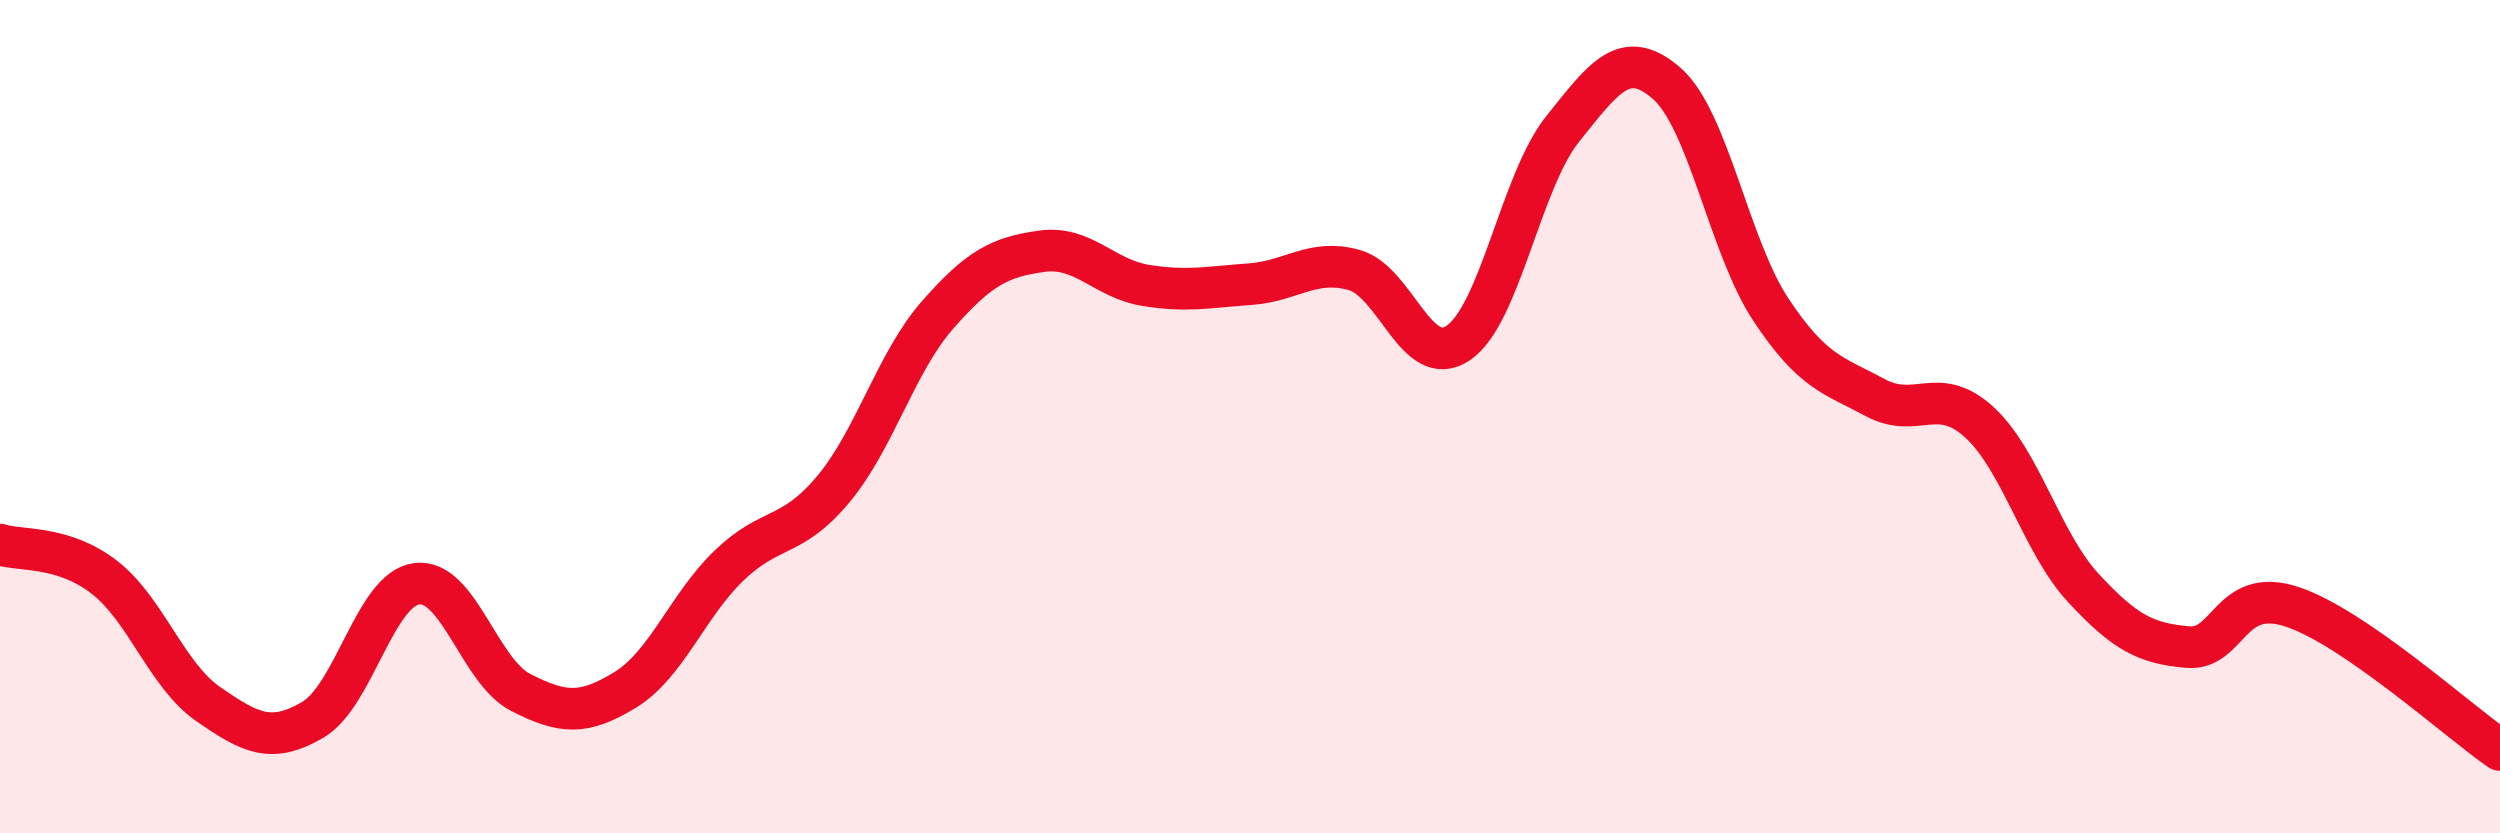
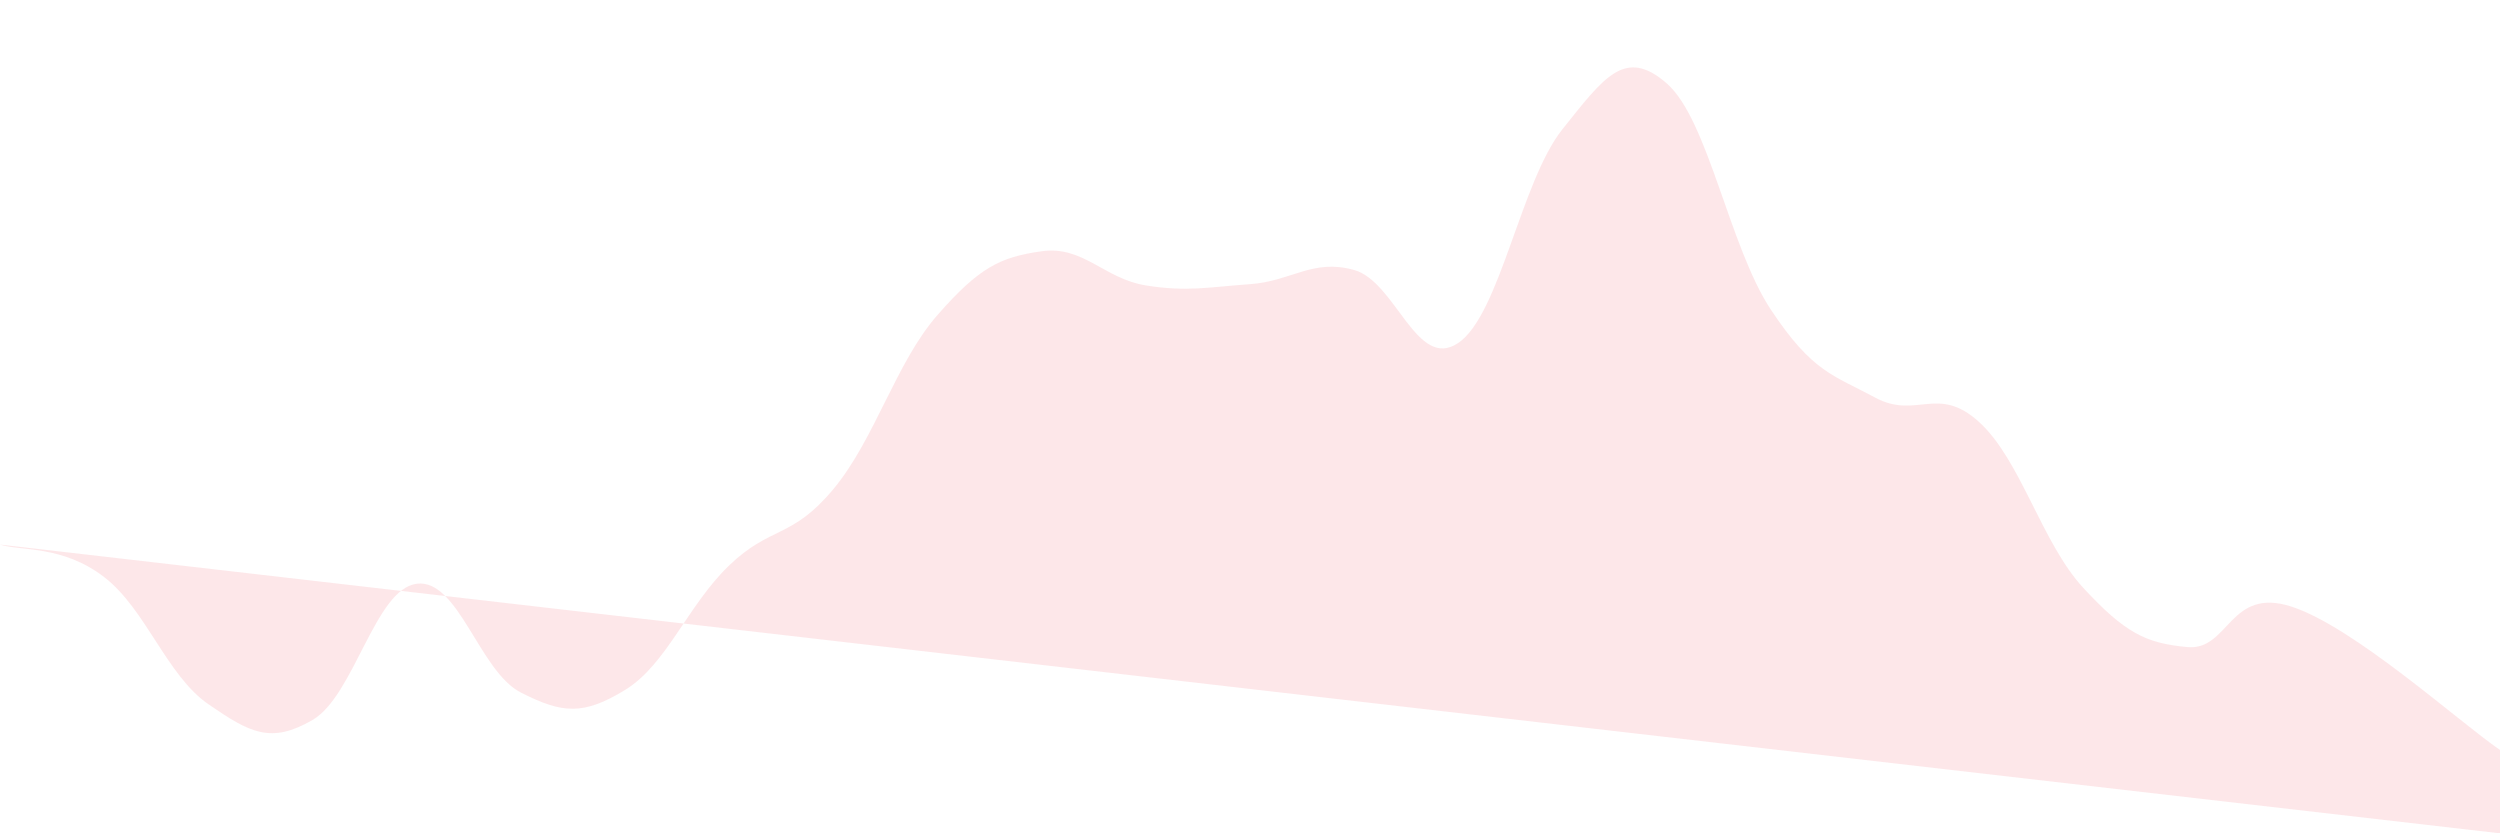
<svg xmlns="http://www.w3.org/2000/svg" width="60" height="20" viewBox="0 0 60 20">
-   <path d="M 0,13.07 C 0.5,13.23 1.5,13.08 2.5,13.85 C 3.5,14.62 4,16.21 5,16.9 C 6,17.59 6.5,17.86 7.5,17.28 C 8.5,16.7 9,14.14 10,14.01 C 11,13.88 11.5,16.11 12.5,16.62 C 13.5,17.13 14,17.17 15,16.56 C 16,15.95 16.5,14.53 17.5,13.57 C 18.5,12.61 19,12.94 20,11.74 C 21,10.54 21.5,8.7 22.5,7.56 C 23.5,6.42 24,6.17 25,6.03 C 26,5.89 26.5,6.69 27.5,6.85 C 28.5,7.01 29,6.89 30,6.82 C 31,6.75 31.5,6.2 32.5,6.48 C 33.5,6.76 34,8.91 35,8.23 C 36,7.55 36.5,4.35 37.5,3.1 C 38.5,1.85 39,1.13 40,2 C 41,2.87 41.5,5.92 42.5,7.43 C 43.5,8.94 44,9 45,9.54 C 46,10.08 46.5,9.22 47.5,10.13 C 48.5,11.04 49,13.03 50,14.11 C 51,15.19 51.5,15.44 52.5,15.53 C 53.5,15.62 53.5,14.07 55,14.56 C 56.5,15.05 59,17.31 60,18L60 20L0 20Z" fill="#EB0A25" opacity="0.1" stroke-linecap="round" stroke-linejoin="round" />
-   <path d="M 0,13.07 C 0.5,13.23 1.5,13.08 2.5,13.85 C 3.5,14.62 4,16.21 5,16.9 C 6,17.59 6.5,17.86 7.5,17.28 C 8.5,16.7 9,14.14 10,14.01 C 11,13.88 11.5,16.11 12.5,16.62 C 13.5,17.13 14,17.17 15,16.56 C 16,15.95 16.5,14.53 17.5,13.57 C 18.5,12.61 19,12.94 20,11.74 C 21,10.54 21.5,8.7 22.5,7.56 C 23.5,6.42 24,6.17 25,6.03 C 26,5.89 26.5,6.69 27.5,6.85 C 28.5,7.01 29,6.89 30,6.82 C 31,6.75 31.5,6.2 32.5,6.48 C 33.5,6.76 34,8.91 35,8.23 C 36,7.55 36.5,4.35 37.5,3.1 C 38.5,1.85 39,1.13 40,2 C 41,2.87 41.5,5.92 42.5,7.43 C 43.5,8.94 44,9 45,9.54 C 46,10.08 46.5,9.22 47.5,10.13 C 48.5,11.04 49,13.03 50,14.11 C 51,15.19 51.5,15.44 52.5,15.53 C 53.5,15.62 53.5,14.07 55,14.56 C 56.5,15.05 59,17.31 60,18" stroke="#EB0A25" stroke-width="1" fill="none" stroke-linecap="round" stroke-linejoin="round" />
+   <path d="M 0,13.07 C 0.5,13.23 1.5,13.08 2.5,13.85 C 3.5,14.62 4,16.21 5,16.9 C 6,17.59 6.5,17.86 7.5,17.28 C 8.5,16.7 9,14.14 10,14.01 C 11,13.88 11.5,16.11 12.5,16.62 C 13.5,17.13 14,17.17 15,16.56 C 16,15.95 16.5,14.53 17.5,13.57 C 18.5,12.61 19,12.94 20,11.74 C 21,10.54 21.5,8.7 22.5,7.56 C 23.5,6.42 24,6.17 25,6.03 C 26,5.89 26.5,6.69 27.5,6.85 C 28.5,7.01 29,6.89 30,6.82 C 31,6.75 31.5,6.2 32.5,6.48 C 33.5,6.76 34,8.91 35,8.23 C 36,7.55 36.5,4.35 37.5,3.1 C 38.5,1.85 39,1.13 40,2 C 41,2.87 41.5,5.92 42.5,7.43 C 43.5,8.94 44,9 45,9.54 C 46,10.08 46.5,9.22 47.5,10.13 C 48.5,11.04 49,13.03 50,14.11 C 51,15.19 51.5,15.44 52.5,15.53 C 53.5,15.62 53.5,14.07 55,14.56 C 56.5,15.05 59,17.31 60,18L60 20Z" fill="#EB0A25" opacity="0.1" stroke-linecap="round" stroke-linejoin="round" />
</svg>